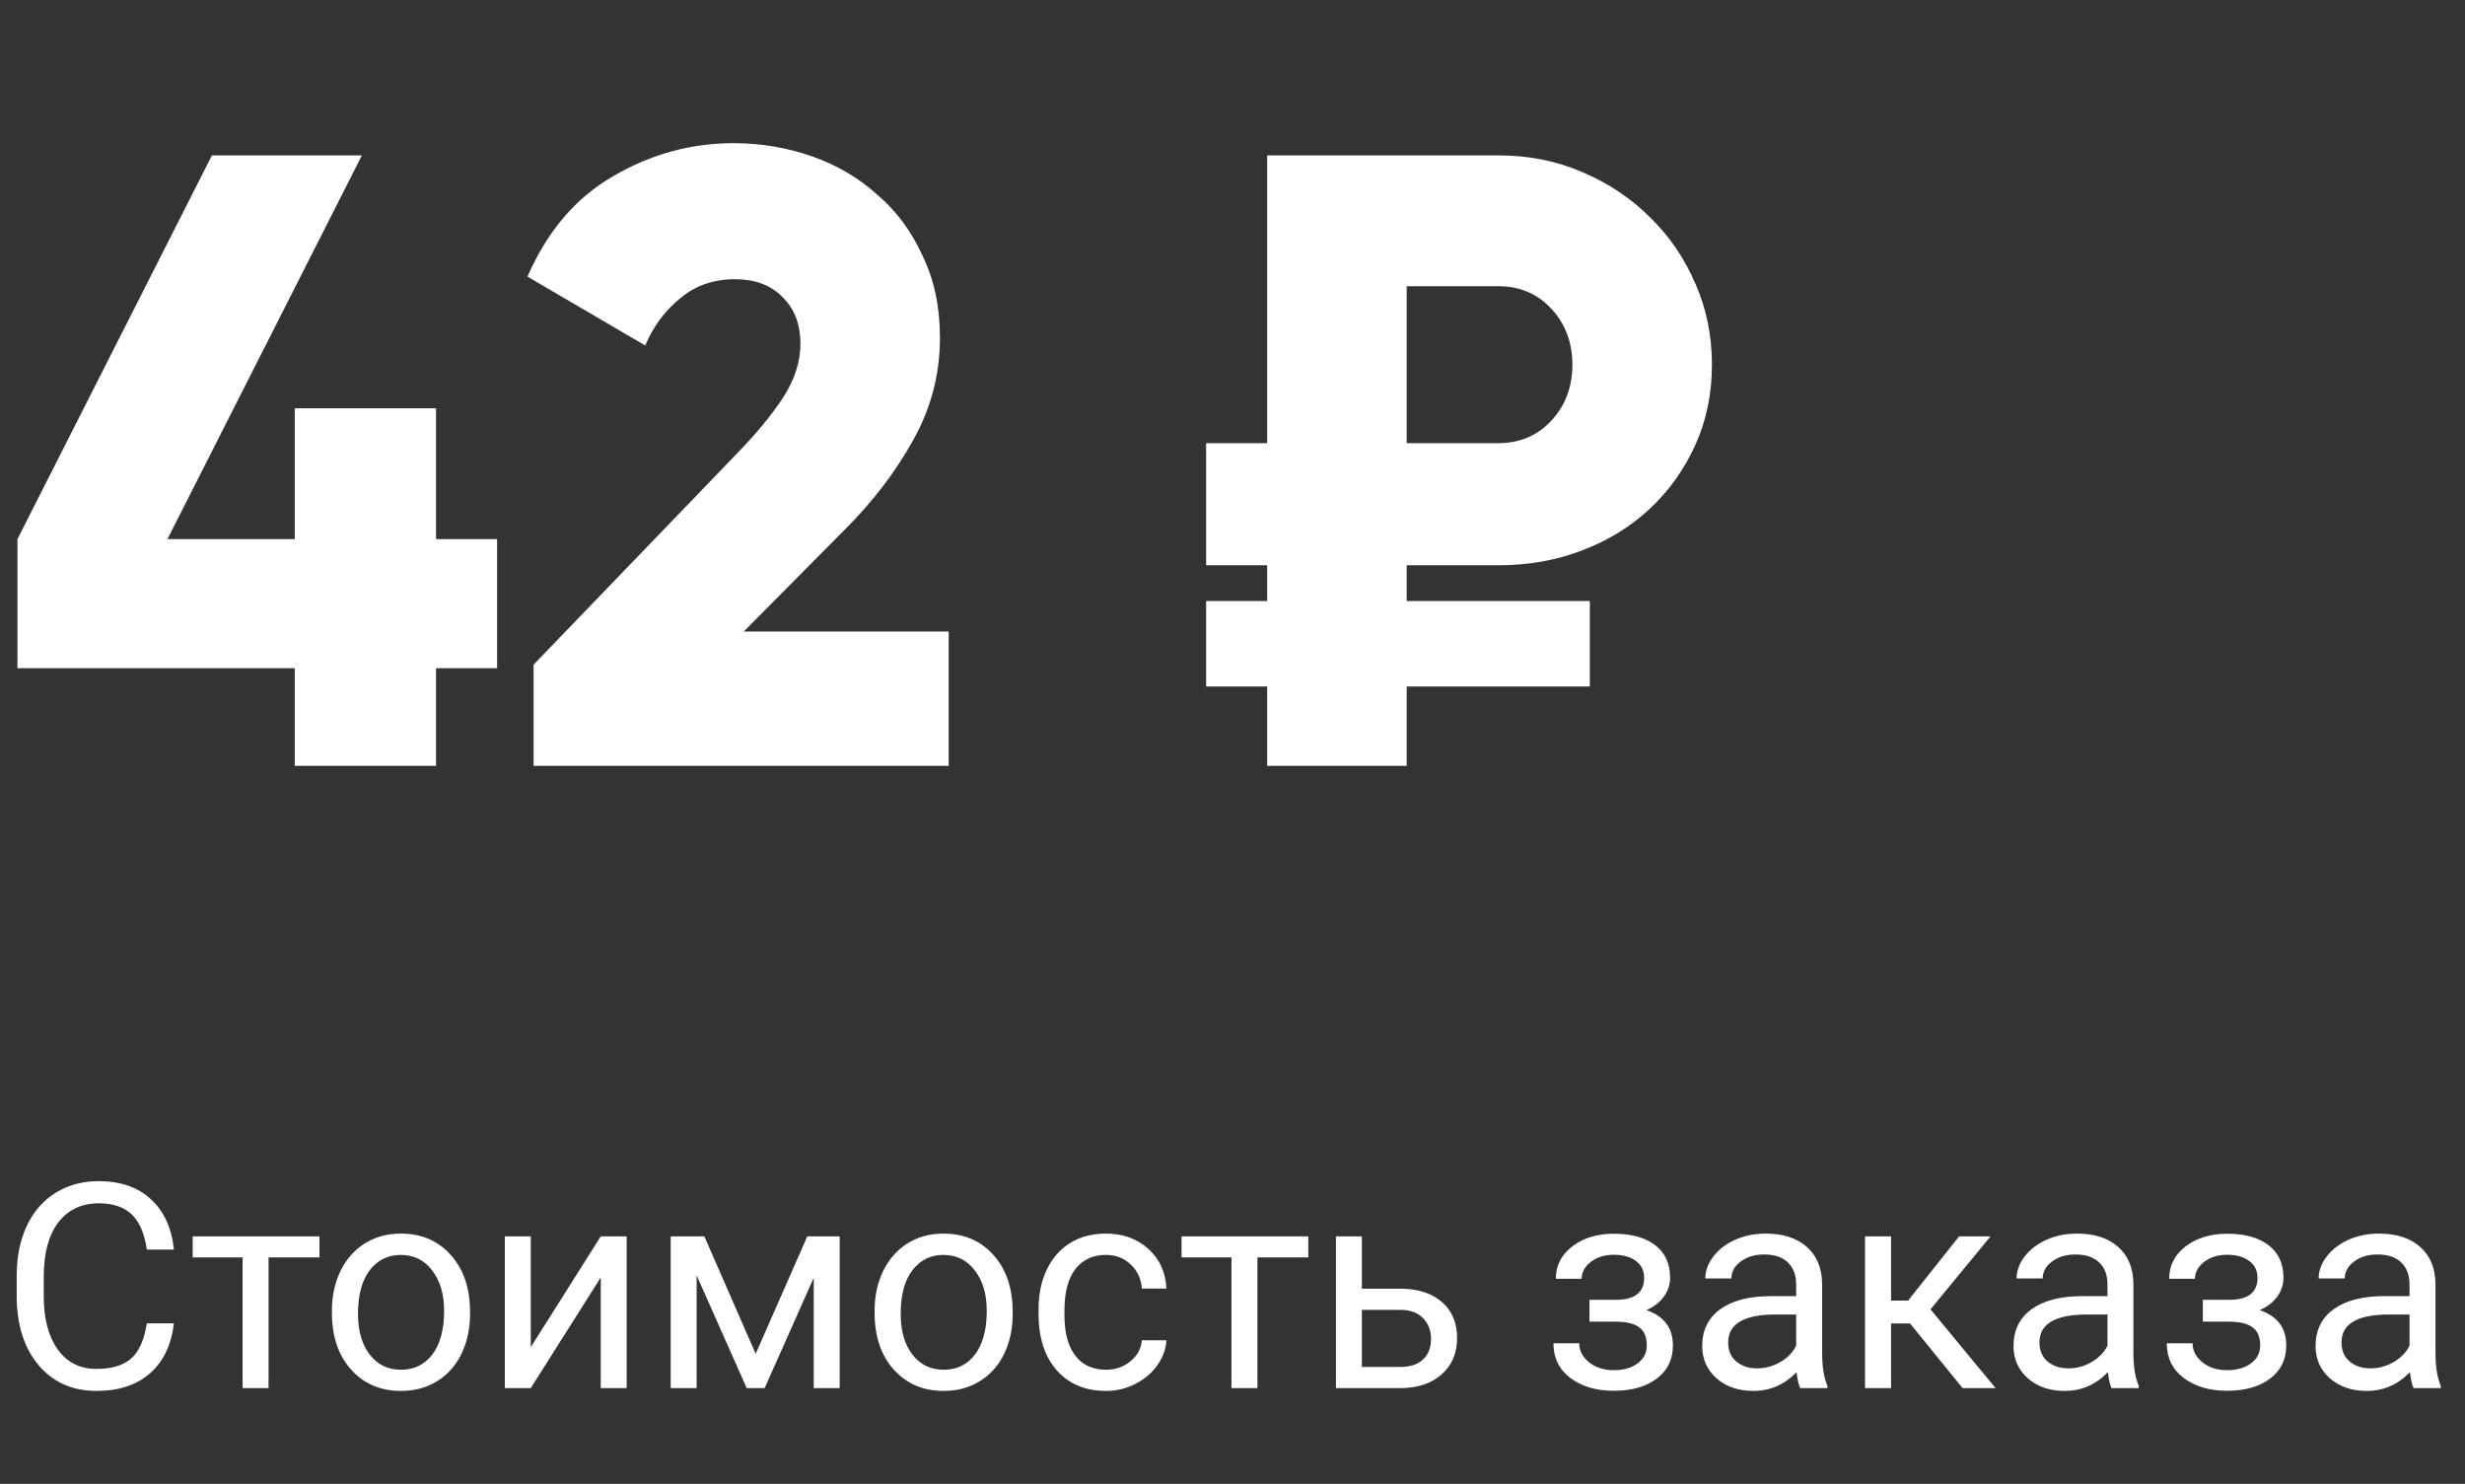
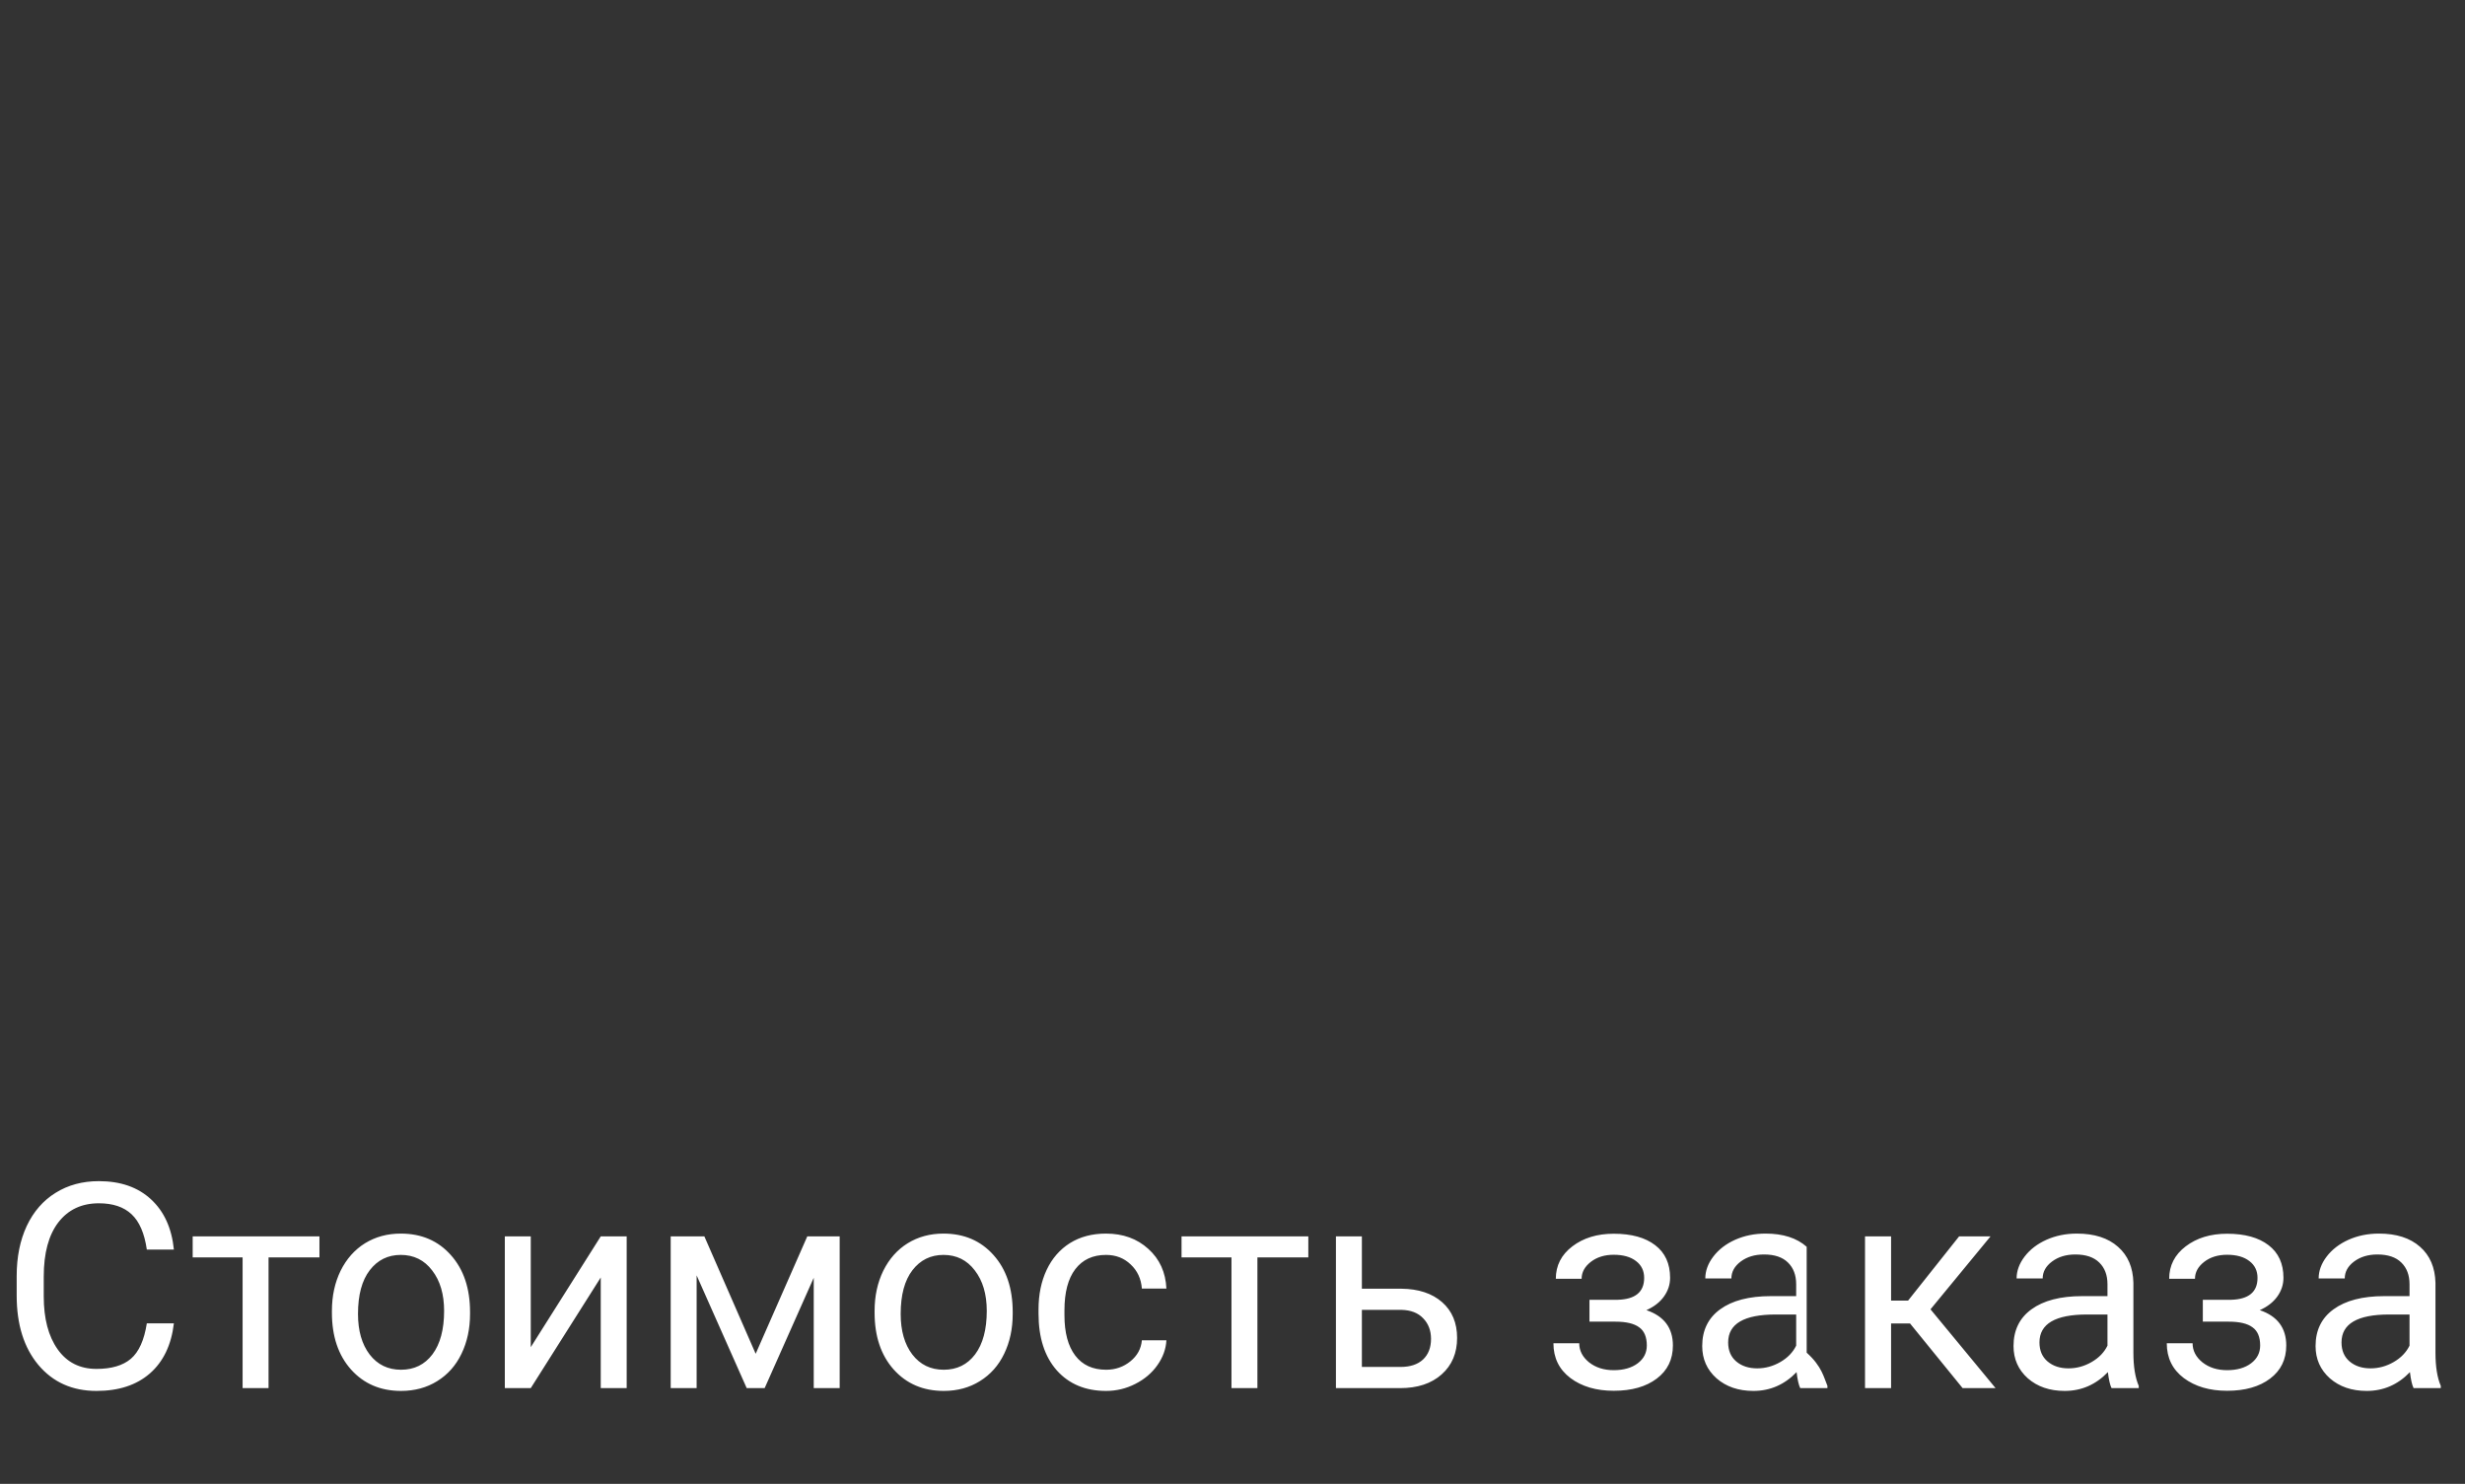
<svg xmlns="http://www.w3.org/2000/svg" width="103" height="62" viewBox="0 0 103 62" fill="none">
  <rect x="0" y="0" width="103" height="62" fill="#333333" stroke="none" />
-   <path d="M7.266 55.293C7.16 56.195 6.826 56.893 6.264 57.385C5.705 57.873 4.961 58.117 4.031 58.117C3.023 58.117 2.215 57.756 1.605 57.033C1 56.31 0.697 55.344 0.697 54.133V53.312C0.697 52.52 0.838 51.822 1.119 51.221C1.404 50.619 1.807 50.158 2.326 49.838C2.846 49.514 3.447 49.352 4.131 49.352C5.037 49.352 5.764 49.605 6.311 50.113C6.857 50.617 7.176 51.316 7.266 52.211H6.135C6.037 51.531 5.824 51.039 5.496 50.734C5.172 50.43 4.717 50.277 4.131 50.277C3.412 50.277 2.848 50.543 2.438 51.074C2.031 51.605 1.828 52.361 1.828 53.342V54.168C1.828 55.094 2.021 55.83 2.408 56.377C2.795 56.924 3.336 57.197 4.031 57.197C4.656 57.197 5.135 57.057 5.467 56.775C5.803 56.49 6.025 55.996 6.135 55.293H7.266ZM13.348 52.539H11.221V58H10.137V52.539H8.051V51.66H13.348V52.539ZM13.869 54.772C13.869 54.15 13.99 53.592 14.232 53.096C14.479 52.6 14.818 52.217 15.252 51.947C15.69 51.678 16.188 51.543 16.746 51.543C17.609 51.543 18.307 51.842 18.838 52.44C19.373 53.037 19.641 53.832 19.641 54.824V54.9C19.641 55.518 19.521 56.072 19.283 56.565C19.049 57.053 18.711 57.434 18.27 57.707C17.832 57.98 17.328 58.117 16.758 58.117C15.898 58.117 15.201 57.818 14.666 57.221C14.135 56.623 13.869 55.832 13.869 54.848V54.772ZM14.959 54.9C14.959 55.603 15.121 56.168 15.445 56.594C15.773 57.02 16.211 57.232 16.758 57.232C17.309 57.232 17.746 57.018 18.07 56.588C18.395 56.154 18.557 55.549 18.557 54.772C18.557 54.076 18.391 53.514 18.059 53.084C17.73 52.65 17.293 52.434 16.746 52.434C16.211 52.434 15.779 52.647 15.451 53.072C15.123 53.498 14.959 54.107 14.959 54.9ZM25.102 51.66H26.186V58H25.102V53.377L22.178 58H21.094V51.66H22.178V56.289L25.102 51.66ZM31.576 56.565L33.732 51.66H35.086V58H34.002V53.389L31.951 58H31.201L29.109 53.289V58H28.025V51.66H29.432L31.576 56.565ZM36.545 54.772C36.545 54.15 36.666 53.592 36.908 53.096C37.154 52.6 37.494 52.217 37.928 51.947C38.365 51.678 38.863 51.543 39.422 51.543C40.285 51.543 40.982 51.842 41.514 52.44C42.049 53.037 42.316 53.832 42.316 54.824V54.9C42.316 55.518 42.197 56.072 41.959 56.565C41.725 57.053 41.387 57.434 40.945 57.707C40.508 57.98 40.004 58.117 39.434 58.117C38.574 58.117 37.877 57.818 37.342 57.221C36.81 56.623 36.545 55.832 36.545 54.848V54.772ZM37.635 54.9C37.635 55.603 37.797 56.168 38.121 56.594C38.449 57.02 38.887 57.232 39.434 57.232C39.984 57.232 40.422 57.018 40.746 56.588C41.07 56.154 41.232 55.549 41.232 54.772C41.232 54.076 41.066 53.514 40.734 53.084C40.406 52.65 39.969 52.434 39.422 52.434C38.887 52.434 38.455 52.647 38.127 53.072C37.799 53.498 37.635 54.107 37.635 54.9ZM46.219 57.232C46.605 57.232 46.943 57.115 47.232 56.881C47.522 56.647 47.682 56.353 47.713 56.002H48.738C48.719 56.365 48.594 56.711 48.363 57.039C48.133 57.367 47.824 57.629 47.438 57.824C47.055 58.02 46.648 58.117 46.219 58.117C45.355 58.117 44.668 57.83 44.156 57.256C43.648 56.678 43.395 55.889 43.395 54.889V54.707C43.395 54.09 43.508 53.541 43.734 53.06C43.961 52.58 44.285 52.207 44.707 51.941C45.133 51.676 45.635 51.543 46.213 51.543C46.924 51.543 47.514 51.756 47.982 52.182C48.455 52.607 48.707 53.16 48.738 53.84H47.713C47.682 53.43 47.525 53.094 47.244 52.832C46.967 52.566 46.623 52.434 46.213 52.434C45.662 52.434 45.234 52.633 44.93 53.031C44.629 53.426 44.478 53.998 44.478 54.748V54.953C44.478 55.684 44.629 56.246 44.93 56.641C45.23 57.035 45.66 57.232 46.219 57.232ZM54.668 52.539H52.541V58H51.457V52.539H49.371V51.66H54.668V52.539ZM56.906 53.846H58.553C59.272 53.853 59.84 54.041 60.258 54.408C60.676 54.775 60.885 55.273 60.885 55.902C60.885 56.535 60.67 57.043 60.24 57.426C59.81 57.809 59.232 58 58.506 58H55.822V51.66H56.906V53.846ZM56.906 54.73V57.115H58.518C58.924 57.115 59.238 57.012 59.461 56.805C59.684 56.594 59.795 56.307 59.795 55.943C59.795 55.592 59.685 55.305 59.467 55.082C59.252 54.855 58.949 54.738 58.559 54.73H56.906ZM68.701 53.395C68.701 53.098 68.588 52.863 68.361 52.691C68.135 52.516 67.824 52.428 67.43 52.428C67.047 52.428 66.727 52.527 66.469 52.727C66.215 52.926 66.088 53.16 66.088 53.43H65.01C65.01 52.879 65.24 52.428 65.701 52.076C66.162 51.725 66.738 51.549 67.43 51.549C68.172 51.549 68.75 51.709 69.164 52.029C69.578 52.346 69.785 52.799 69.785 53.389C69.785 53.674 69.699 53.935 69.527 54.174C69.356 54.412 69.111 54.602 68.795 54.742C69.533 54.992 69.902 55.484 69.902 56.219C69.902 56.801 69.678 57.262 69.228 57.602C68.779 57.941 68.18 58.111 67.43 58.111C66.699 58.111 66.096 57.934 65.619 57.578C65.147 57.219 64.91 56.734 64.91 56.125H65.988C65.988 56.434 66.125 56.699 66.398 56.922C66.676 57.141 67.019 57.25 67.43 57.25C67.844 57.25 68.178 57.154 68.432 56.963C68.686 56.772 68.812 56.523 68.812 56.219C68.812 55.863 68.705 55.609 68.49 55.457C68.279 55.301 67.949 55.223 67.5 55.223H66.416V54.309H67.594C68.332 54.289 68.701 53.984 68.701 53.395ZM75.223 58C75.16 57.875 75.109 57.652 75.07 57.332C74.566 57.855 73.965 58.117 73.266 58.117C72.641 58.117 72.127 57.941 71.725 57.59C71.326 57.234 71.127 56.785 71.127 56.242C71.127 55.582 71.377 55.07 71.877 54.707C72.381 54.34 73.088 54.156 73.998 54.156H75.053V53.658C75.053 53.279 74.939 52.978 74.713 52.756C74.486 52.529 74.152 52.416 73.711 52.416C73.324 52.416 73 52.514 72.738 52.709C72.477 52.904 72.346 53.141 72.346 53.418H71.256C71.256 53.102 71.367 52.797 71.59 52.504C71.816 52.207 72.121 51.973 72.504 51.801C72.891 51.629 73.314 51.543 73.775 51.543C74.506 51.543 75.078 51.727 75.492 52.094C75.906 52.457 76.121 52.959 76.137 53.6V56.518C76.137 57.1 76.211 57.562 76.359 57.906V58H75.223ZM73.424 57.174C73.764 57.174 74.086 57.086 74.391 56.91C74.695 56.734 74.916 56.506 75.053 56.225V54.924H74.203C72.875 54.924 72.211 55.312 72.211 56.09C72.211 56.43 72.324 56.695 72.551 56.887C72.777 57.078 73.068 57.174 73.424 57.174ZM79.811 55.299H79.019V58H77.93V51.66H79.019V54.344H79.728L81.861 51.66H83.174L80.666 54.707L83.385 58H82.008L79.811 55.299ZM88.231 58C88.168 57.875 88.117 57.652 88.078 57.332C87.574 57.855 86.973 58.117 86.273 58.117C85.648 58.117 85.135 57.941 84.732 57.59C84.334 57.234 84.135 56.785 84.135 56.242C84.135 55.582 84.385 55.07 84.885 54.707C85.389 54.34 86.096 54.156 87.006 54.156H88.061V53.658C88.061 53.279 87.947 52.978 87.721 52.756C87.494 52.529 87.16 52.416 86.719 52.416C86.332 52.416 86.008 52.514 85.746 52.709C85.484 52.904 85.353 53.141 85.353 53.418H84.264C84.264 53.102 84.375 52.797 84.598 52.504C84.824 52.207 85.129 51.973 85.512 51.801C85.898 51.629 86.322 51.543 86.783 51.543C87.514 51.543 88.086 51.727 88.5 52.094C88.914 52.457 89.129 52.959 89.144 53.6V56.518C89.144 57.1 89.219 57.562 89.367 57.906V58H88.231ZM86.432 57.174C86.772 57.174 87.094 57.086 87.398 56.91C87.703 56.734 87.924 56.506 88.061 56.225V54.924H87.211C85.883 54.924 85.219 55.312 85.219 56.09C85.219 56.43 85.332 56.695 85.559 56.887C85.785 57.078 86.076 57.174 86.432 57.174ZM94.33 53.395C94.33 53.098 94.217 52.863 93.99 52.691C93.764 52.516 93.453 52.428 93.059 52.428C92.676 52.428 92.356 52.527 92.098 52.727C91.844 52.926 91.717 53.16 91.717 53.43H90.639C90.639 52.879 90.869 52.428 91.33 52.076C91.791 51.725 92.367 51.549 93.059 51.549C93.801 51.549 94.379 51.709 94.793 52.029C95.207 52.346 95.414 52.799 95.414 53.389C95.414 53.674 95.328 53.935 95.156 54.174C94.984 54.412 94.74 54.602 94.424 54.742C95.162 54.992 95.531 55.484 95.531 56.219C95.531 56.801 95.307 57.262 94.857 57.602C94.408 57.941 93.809 58.111 93.059 58.111C92.328 58.111 91.725 57.934 91.248 57.578C90.775 57.219 90.539 56.734 90.539 56.125H91.617C91.617 56.434 91.754 56.699 92.027 56.922C92.305 57.141 92.648 57.25 93.059 57.25C93.473 57.25 93.807 57.154 94.061 56.963C94.314 56.772 94.441 56.523 94.441 56.219C94.441 55.863 94.334 55.609 94.119 55.457C93.908 55.301 93.578 55.223 93.129 55.223H92.045V54.309H93.223C93.961 54.289 94.33 53.984 94.33 53.395ZM100.852 58C100.789 57.875 100.738 57.652 100.699 57.332C100.195 57.855 99.594 58.117 98.894 58.117C98.269 58.117 97.756 57.941 97.353 57.59C96.955 57.234 96.756 56.785 96.756 56.242C96.756 55.582 97.006 55.07 97.506 54.707C98.01 54.34 98.717 54.156 99.627 54.156H100.682V53.658C100.682 53.279 100.568 52.978 100.342 52.756C100.115 52.529 99.781 52.416 99.34 52.416C98.953 52.416 98.629 52.514 98.367 52.709C98.106 52.904 97.975 53.141 97.975 53.418H96.885C96.885 53.102 96.996 52.797 97.219 52.504C97.445 52.207 97.75 51.973 98.133 51.801C98.519 51.629 98.943 51.543 99.404 51.543C100.135 51.543 100.707 51.727 101.121 52.094C101.535 52.457 101.75 52.959 101.766 53.6V56.518C101.766 57.1 101.84 57.562 101.988 57.906V58H100.852ZM99.053 57.174C99.393 57.174 99.715 57.086 100.02 56.91C100.324 56.734 100.545 56.506 100.682 56.225V54.924H99.832C98.504 54.924 97.84 55.312 97.84 56.09C97.84 56.43 97.953 56.695 98.18 56.887C98.406 57.078 98.697 57.174 99.053 57.174Z" fill="white" />
-   <path d="M0.729 22.526L8.855 6.492H15.122L6.996 22.526H12.317V17.06H18.22V22.526H20.771V27.919H18.22V32H12.317V27.919H0.729V22.526ZM22.295 27.773L30.859 18.882C31.612 18.104 32.231 17.351 32.717 16.622C33.203 15.869 33.446 15.116 33.446 14.363C33.446 13.562 33.203 12.918 32.717 12.432C32.231 11.922 31.563 11.667 30.713 11.667C29.814 11.667 29.049 11.934 28.417 12.468C27.786 12.979 27.3 13.634 26.96 14.436L22.04 11.557C22.866 9.663 24.057 8.266 25.611 7.367C27.19 6.444 28.867 5.982 30.64 5.982C31.782 5.982 32.875 6.164 33.92 6.529C34.964 6.893 35.875 7.428 36.653 8.132C37.454 8.812 38.086 9.663 38.547 10.683C39.033 11.679 39.276 12.821 39.276 14.108C39.276 15.639 38.9 17.072 38.147 18.408C37.418 19.72 36.47 20.959 35.304 22.125L31.077 26.388H39.641V32H22.295V27.773ZM52.948 25.113V23.619H50.398V18.517H52.948V6.492H62.605C63.868 6.492 65.034 6.723 66.103 7.185C67.196 7.646 68.144 8.278 68.945 9.079C69.747 9.857 70.379 10.78 70.84 11.849C71.302 12.893 71.533 14.023 71.533 15.238C71.533 16.452 71.302 17.57 70.84 18.59C70.379 19.61 69.747 20.497 68.945 21.25C68.144 22.003 67.196 22.586 66.103 22.999C65.034 23.412 63.868 23.619 62.605 23.619H58.779V25.113H66.431V28.684H58.779V32H52.948V28.684H50.398V25.113H52.948ZM62.605 18.517C63.504 18.517 64.245 18.201 64.828 17.57C65.411 16.938 65.702 16.161 65.702 15.238C65.702 14.315 65.411 13.537 64.828 12.906C64.245 12.274 63.504 11.958 62.605 11.958H58.779V18.517H62.605Z" fill="white" />
+   <path d="M7.266 55.293C7.16 56.195 6.826 56.893 6.264 57.385C5.705 57.873 4.961 58.117 4.031 58.117C3.023 58.117 2.215 57.756 1.605 57.033C1 56.31 0.697 55.344 0.697 54.133V53.312C0.697 52.52 0.838 51.822 1.119 51.221C1.404 50.619 1.807 50.158 2.326 49.838C2.846 49.514 3.447 49.352 4.131 49.352C5.037 49.352 5.764 49.605 6.311 50.113C6.857 50.617 7.176 51.316 7.266 52.211H6.135C6.037 51.531 5.824 51.039 5.496 50.734C5.172 50.43 4.717 50.277 4.131 50.277C3.412 50.277 2.848 50.543 2.438 51.074C2.031 51.605 1.828 52.361 1.828 53.342V54.168C1.828 55.094 2.021 55.83 2.408 56.377C2.795 56.924 3.336 57.197 4.031 57.197C4.656 57.197 5.135 57.057 5.467 56.775C5.803 56.49 6.025 55.996 6.135 55.293H7.266ZM13.348 52.539H11.221V58H10.137V52.539H8.051V51.66H13.348V52.539ZM13.869 54.772C13.869 54.15 13.99 53.592 14.232 53.096C14.479 52.6 14.818 52.217 15.252 51.947C15.69 51.678 16.188 51.543 16.746 51.543C17.609 51.543 18.307 51.842 18.838 52.44C19.373 53.037 19.641 53.832 19.641 54.824V54.9C19.641 55.518 19.521 56.072 19.283 56.565C19.049 57.053 18.711 57.434 18.27 57.707C17.832 57.98 17.328 58.117 16.758 58.117C15.898 58.117 15.201 57.818 14.666 57.221C14.135 56.623 13.869 55.832 13.869 54.848V54.772ZM14.959 54.9C14.959 55.603 15.121 56.168 15.445 56.594C15.773 57.02 16.211 57.232 16.758 57.232C17.309 57.232 17.746 57.018 18.07 56.588C18.395 56.154 18.557 55.549 18.557 54.772C18.557 54.076 18.391 53.514 18.059 53.084C17.73 52.65 17.293 52.434 16.746 52.434C16.211 52.434 15.779 52.647 15.451 53.072C15.123 53.498 14.959 54.107 14.959 54.9ZM25.102 51.66H26.186V58H25.102V53.377L22.178 58H21.094V51.66H22.178V56.289L25.102 51.66ZM31.576 56.565L33.732 51.66H35.086V58H34.002V53.389L31.951 58H31.201L29.109 53.289V58H28.025V51.66H29.432L31.576 56.565ZM36.545 54.772C36.545 54.15 36.666 53.592 36.908 53.096C37.154 52.6 37.494 52.217 37.928 51.947C38.365 51.678 38.863 51.543 39.422 51.543C40.285 51.543 40.982 51.842 41.514 52.44C42.049 53.037 42.316 53.832 42.316 54.824V54.9C42.316 55.518 42.197 56.072 41.959 56.565C41.725 57.053 41.387 57.434 40.945 57.707C40.508 57.98 40.004 58.117 39.434 58.117C38.574 58.117 37.877 57.818 37.342 57.221C36.81 56.623 36.545 55.832 36.545 54.848V54.772ZM37.635 54.9C37.635 55.603 37.797 56.168 38.121 56.594C38.449 57.02 38.887 57.232 39.434 57.232C39.984 57.232 40.422 57.018 40.746 56.588C41.07 56.154 41.232 55.549 41.232 54.772C41.232 54.076 41.066 53.514 40.734 53.084C40.406 52.65 39.969 52.434 39.422 52.434C38.887 52.434 38.455 52.647 38.127 53.072C37.799 53.498 37.635 54.107 37.635 54.9ZM46.219 57.232C46.605 57.232 46.943 57.115 47.232 56.881C47.522 56.647 47.682 56.353 47.713 56.002H48.738C48.719 56.365 48.594 56.711 48.363 57.039C48.133 57.367 47.824 57.629 47.438 57.824C47.055 58.02 46.648 58.117 46.219 58.117C45.355 58.117 44.668 57.83 44.156 57.256C43.648 56.678 43.395 55.889 43.395 54.889V54.707C43.395 54.09 43.508 53.541 43.734 53.06C43.961 52.58 44.285 52.207 44.707 51.941C45.133 51.676 45.635 51.543 46.213 51.543C46.924 51.543 47.514 51.756 47.982 52.182C48.455 52.607 48.707 53.16 48.738 53.84H47.713C47.682 53.43 47.525 53.094 47.244 52.832C46.967 52.566 46.623 52.434 46.213 52.434C45.662 52.434 45.234 52.633 44.93 53.031C44.629 53.426 44.478 53.998 44.478 54.748V54.953C44.478 55.684 44.629 56.246 44.93 56.641C45.23 57.035 45.66 57.232 46.219 57.232ZM54.668 52.539H52.541V58H51.457V52.539H49.371V51.66H54.668V52.539ZM56.906 53.846H58.553C59.272 53.853 59.84 54.041 60.258 54.408C60.676 54.775 60.885 55.273 60.885 55.902C60.885 56.535 60.67 57.043 60.24 57.426C59.81 57.809 59.232 58 58.506 58H55.822V51.66H56.906V53.846ZM56.906 54.73V57.115H58.518C58.924 57.115 59.238 57.012 59.461 56.805C59.684 56.594 59.795 56.307 59.795 55.943C59.795 55.592 59.685 55.305 59.467 55.082C59.252 54.855 58.949 54.738 58.559 54.73H56.906ZM68.701 53.395C68.701 53.098 68.588 52.863 68.361 52.691C68.135 52.516 67.824 52.428 67.43 52.428C67.047 52.428 66.727 52.527 66.469 52.727C66.215 52.926 66.088 53.16 66.088 53.43H65.01C65.01 52.879 65.24 52.428 65.701 52.076C66.162 51.725 66.738 51.549 67.43 51.549C68.172 51.549 68.75 51.709 69.164 52.029C69.578 52.346 69.785 52.799 69.785 53.389C69.785 53.674 69.699 53.935 69.527 54.174C69.356 54.412 69.111 54.602 68.795 54.742C69.533 54.992 69.902 55.484 69.902 56.219C69.902 56.801 69.678 57.262 69.228 57.602C68.779 57.941 68.18 58.111 67.43 58.111C66.699 58.111 66.096 57.934 65.619 57.578C65.147 57.219 64.91 56.734 64.91 56.125H65.988C65.988 56.434 66.125 56.699 66.398 56.922C66.676 57.141 67.019 57.25 67.43 57.25C67.844 57.25 68.178 57.154 68.432 56.963C68.686 56.772 68.812 56.523 68.812 56.219C68.812 55.863 68.705 55.609 68.49 55.457C68.279 55.301 67.949 55.223 67.5 55.223H66.416V54.309H67.594C68.332 54.289 68.701 53.984 68.701 53.395ZM75.223 58C75.16 57.875 75.109 57.652 75.07 57.332C74.566 57.855 73.965 58.117 73.266 58.117C72.641 58.117 72.127 57.941 71.725 57.59C71.326 57.234 71.127 56.785 71.127 56.242C71.127 55.582 71.377 55.07 71.877 54.707C72.381 54.34 73.088 54.156 73.998 54.156H75.053V53.658C75.053 53.279 74.939 52.978 74.713 52.756C74.486 52.529 74.152 52.416 73.711 52.416C73.324 52.416 73 52.514 72.738 52.709C72.477 52.904 72.346 53.141 72.346 53.418H71.256C71.256 53.102 71.367 52.797 71.59 52.504C71.816 52.207 72.121 51.973 72.504 51.801C72.891 51.629 73.314 51.543 73.775 51.543C74.506 51.543 75.078 51.727 75.492 52.094V56.518C76.137 57.1 76.211 57.562 76.359 57.906V58H75.223ZM73.424 57.174C73.764 57.174 74.086 57.086 74.391 56.91C74.695 56.734 74.916 56.506 75.053 56.225V54.924H74.203C72.875 54.924 72.211 55.312 72.211 56.09C72.211 56.43 72.324 56.695 72.551 56.887C72.777 57.078 73.068 57.174 73.424 57.174ZM79.811 55.299H79.019V58H77.93V51.66H79.019V54.344H79.728L81.861 51.66H83.174L80.666 54.707L83.385 58H82.008L79.811 55.299ZM88.231 58C88.168 57.875 88.117 57.652 88.078 57.332C87.574 57.855 86.973 58.117 86.273 58.117C85.648 58.117 85.135 57.941 84.732 57.59C84.334 57.234 84.135 56.785 84.135 56.242C84.135 55.582 84.385 55.07 84.885 54.707C85.389 54.34 86.096 54.156 87.006 54.156H88.061V53.658C88.061 53.279 87.947 52.978 87.721 52.756C87.494 52.529 87.16 52.416 86.719 52.416C86.332 52.416 86.008 52.514 85.746 52.709C85.484 52.904 85.353 53.141 85.353 53.418H84.264C84.264 53.102 84.375 52.797 84.598 52.504C84.824 52.207 85.129 51.973 85.512 51.801C85.898 51.629 86.322 51.543 86.783 51.543C87.514 51.543 88.086 51.727 88.5 52.094C88.914 52.457 89.129 52.959 89.144 53.6V56.518C89.144 57.1 89.219 57.562 89.367 57.906V58H88.231ZM86.432 57.174C86.772 57.174 87.094 57.086 87.398 56.91C87.703 56.734 87.924 56.506 88.061 56.225V54.924H87.211C85.883 54.924 85.219 55.312 85.219 56.09C85.219 56.43 85.332 56.695 85.559 56.887C85.785 57.078 86.076 57.174 86.432 57.174ZM94.33 53.395C94.33 53.098 94.217 52.863 93.99 52.691C93.764 52.516 93.453 52.428 93.059 52.428C92.676 52.428 92.356 52.527 92.098 52.727C91.844 52.926 91.717 53.16 91.717 53.43H90.639C90.639 52.879 90.869 52.428 91.33 52.076C91.791 51.725 92.367 51.549 93.059 51.549C93.801 51.549 94.379 51.709 94.793 52.029C95.207 52.346 95.414 52.799 95.414 53.389C95.414 53.674 95.328 53.935 95.156 54.174C94.984 54.412 94.74 54.602 94.424 54.742C95.162 54.992 95.531 55.484 95.531 56.219C95.531 56.801 95.307 57.262 94.857 57.602C94.408 57.941 93.809 58.111 93.059 58.111C92.328 58.111 91.725 57.934 91.248 57.578C90.775 57.219 90.539 56.734 90.539 56.125H91.617C91.617 56.434 91.754 56.699 92.027 56.922C92.305 57.141 92.648 57.25 93.059 57.25C93.473 57.25 93.807 57.154 94.061 56.963C94.314 56.772 94.441 56.523 94.441 56.219C94.441 55.863 94.334 55.609 94.119 55.457C93.908 55.301 93.578 55.223 93.129 55.223H92.045V54.309H93.223C93.961 54.289 94.33 53.984 94.33 53.395ZM100.852 58C100.789 57.875 100.738 57.652 100.699 57.332C100.195 57.855 99.594 58.117 98.894 58.117C98.269 58.117 97.756 57.941 97.353 57.59C96.955 57.234 96.756 56.785 96.756 56.242C96.756 55.582 97.006 55.07 97.506 54.707C98.01 54.34 98.717 54.156 99.627 54.156H100.682V53.658C100.682 53.279 100.568 52.978 100.342 52.756C100.115 52.529 99.781 52.416 99.34 52.416C98.953 52.416 98.629 52.514 98.367 52.709C98.106 52.904 97.975 53.141 97.975 53.418H96.885C96.885 53.102 96.996 52.797 97.219 52.504C97.445 52.207 97.75 51.973 98.133 51.801C98.519 51.629 98.943 51.543 99.404 51.543C100.135 51.543 100.707 51.727 101.121 52.094C101.535 52.457 101.75 52.959 101.766 53.6V56.518C101.766 57.1 101.84 57.562 101.988 57.906V58H100.852ZM99.053 57.174C99.393 57.174 99.715 57.086 100.02 56.91C100.324 56.734 100.545 56.506 100.682 56.225V54.924H99.832C98.504 54.924 97.84 55.312 97.84 56.09C97.84 56.43 97.953 56.695 98.18 56.887C98.406 57.078 98.697 57.174 99.053 57.174Z" fill="white" />
</svg>